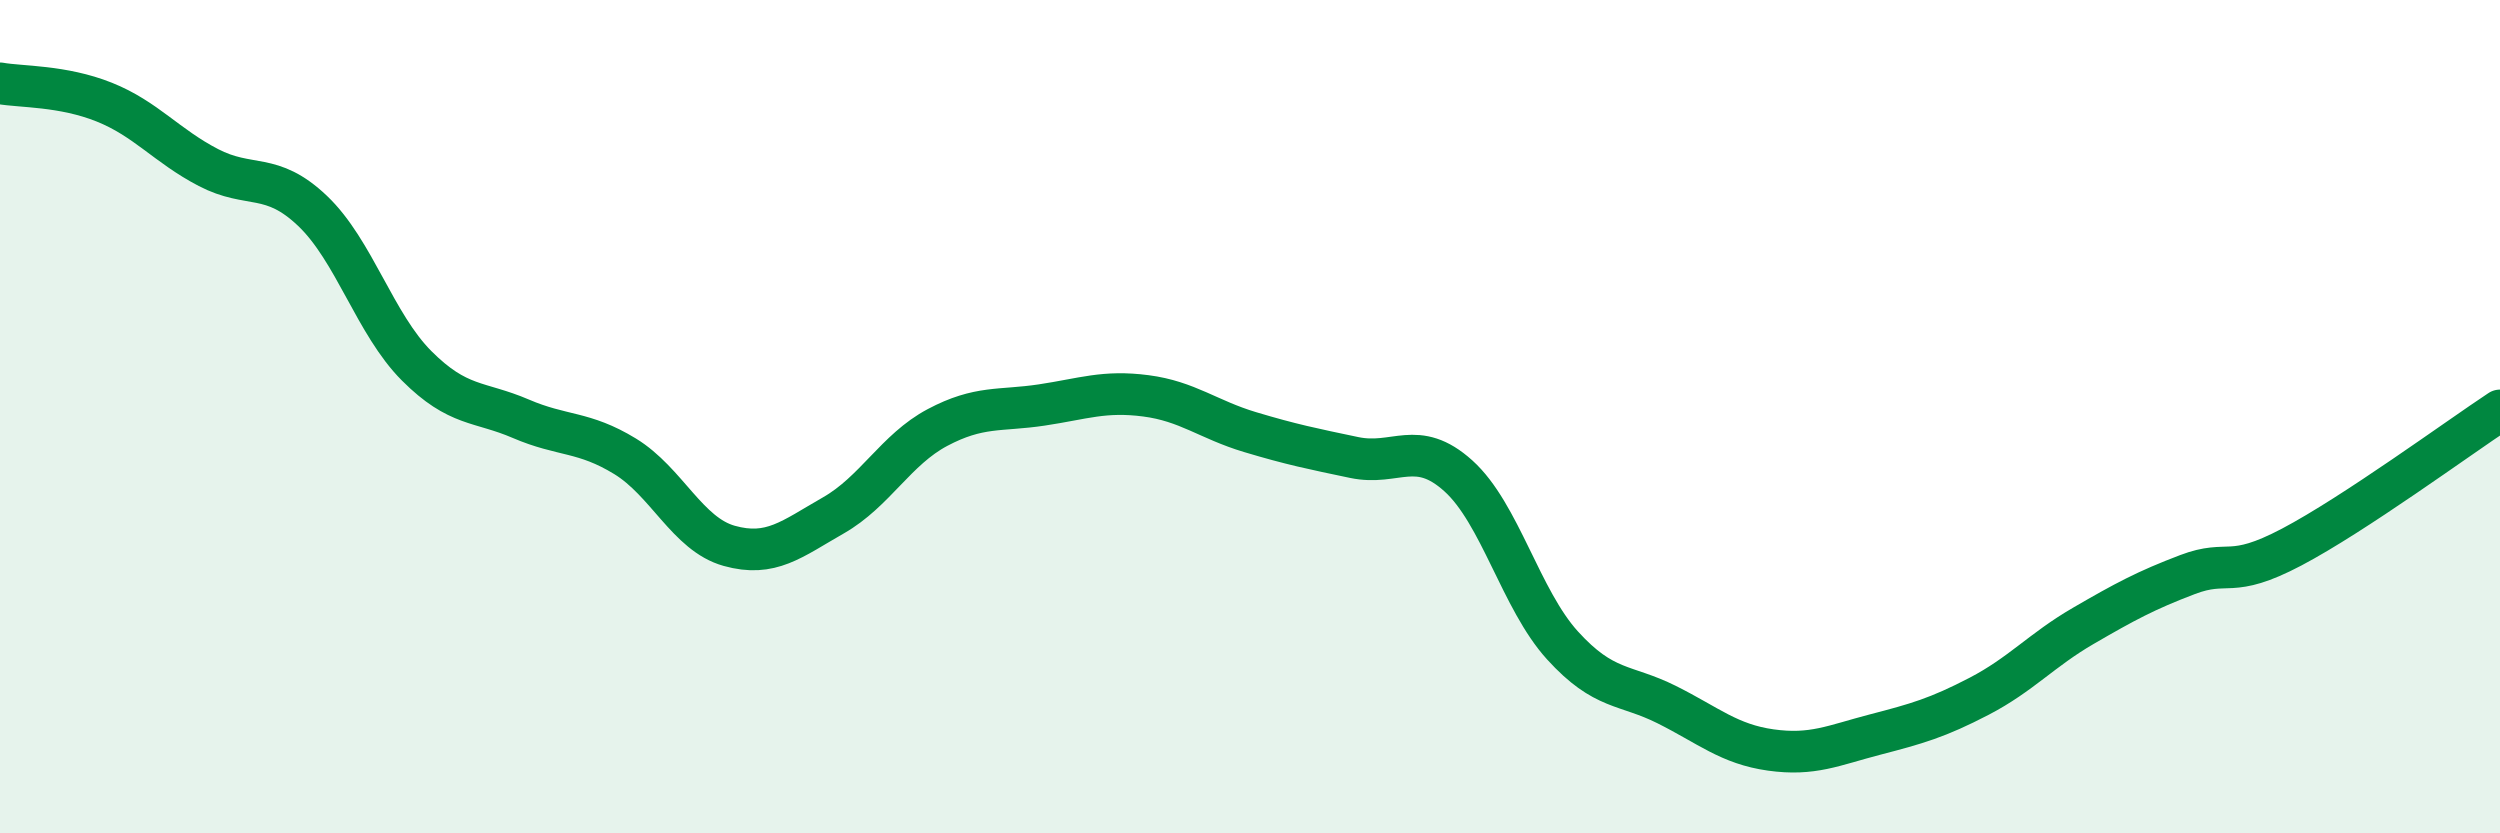
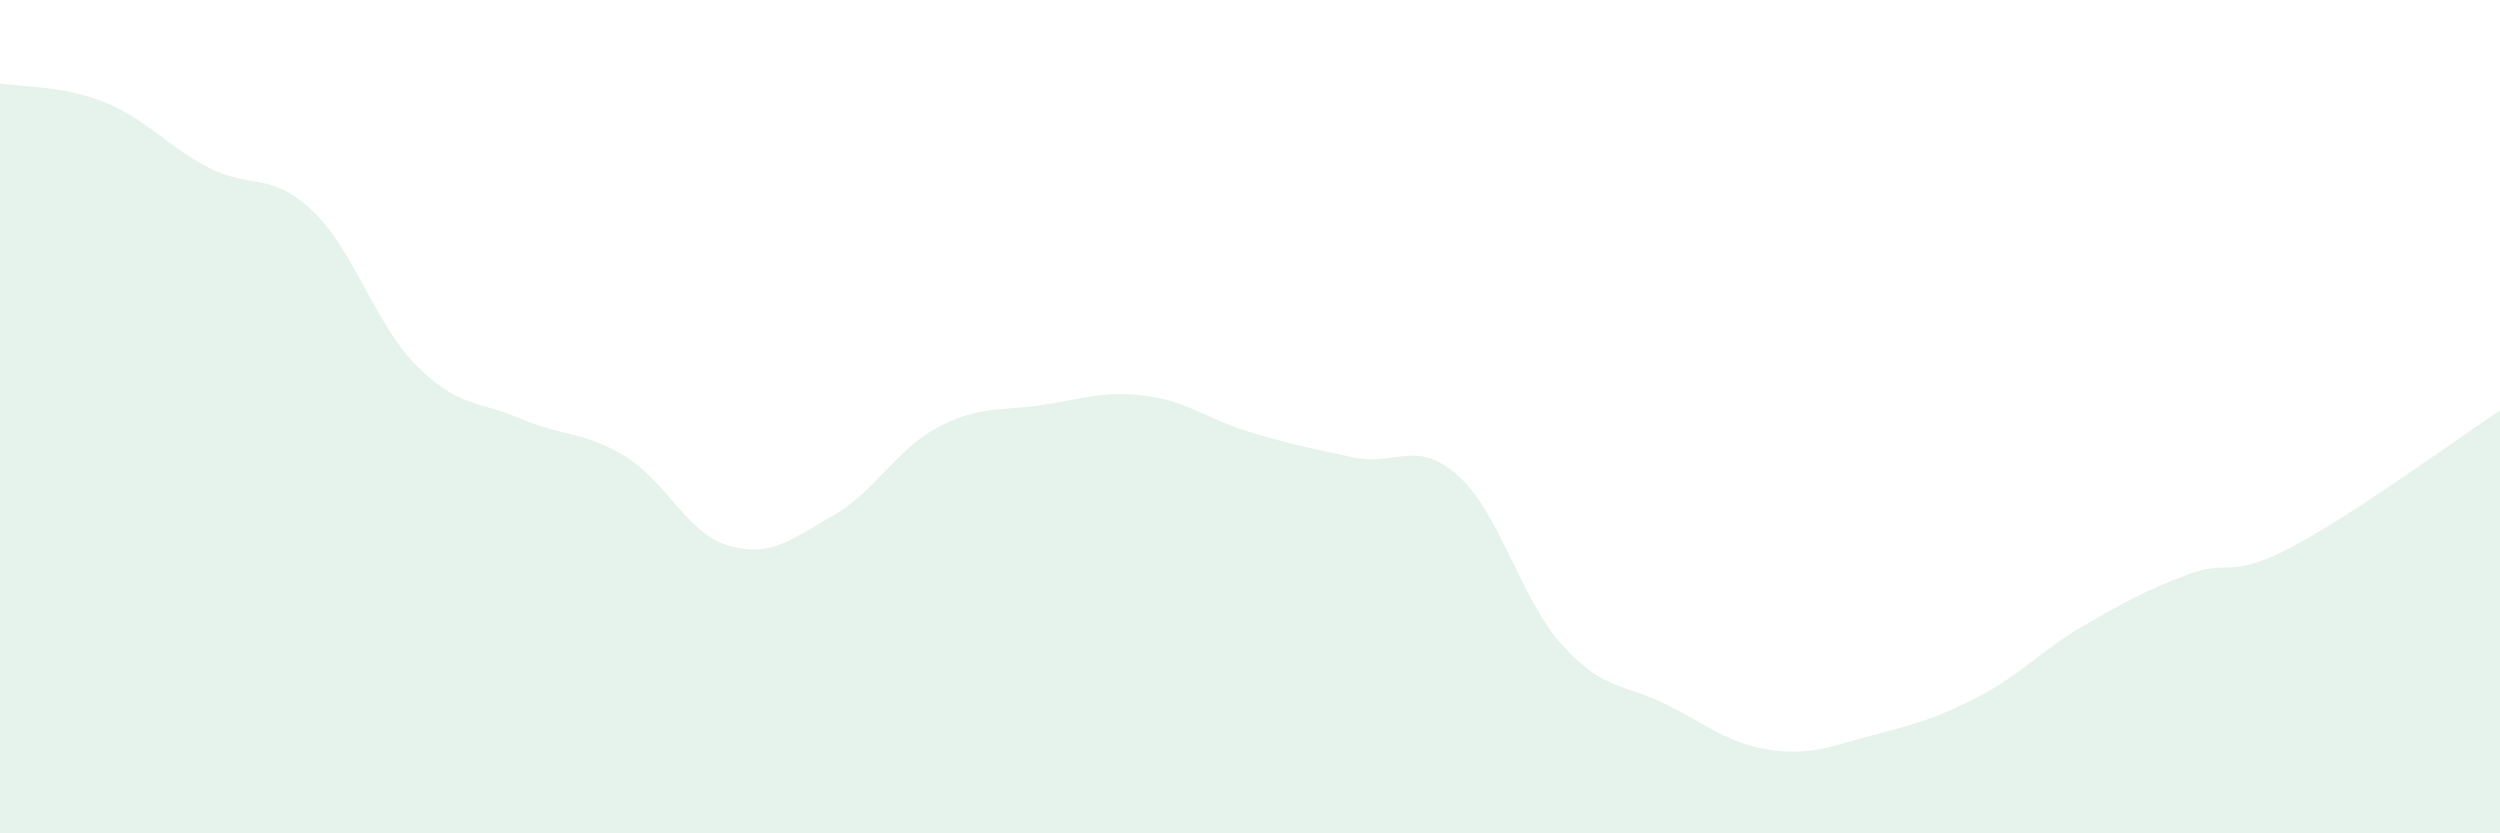
<svg xmlns="http://www.w3.org/2000/svg" width="60" height="20" viewBox="0 0 60 20">
  <path d="M 0,2 C 0.5,2.09 1.5,2.05 2.5,2.45 C 3.5,2.85 4,3.5 5,4.02 C 6,4.54 6.5,4.11 7.5,5.06 C 8.5,6.01 9,7.78 10,8.78 C 11,9.78 11.5,9.62 12.5,10.05 C 13.5,10.48 14,10.34 15,10.95 C 16,11.56 16.5,12.82 17.5,13.1 C 18.5,13.38 19,12.94 20,12.37 C 21,11.8 21.5,10.79 22.5,10.26 C 23.5,9.73 24,9.87 25,9.72 C 26,9.57 26.5,9.37 27.5,9.5 C 28.5,9.63 29,10.07 30,10.37 C 31,10.67 31.5,10.77 32.5,10.98 C 33.5,11.19 34,10.52 35,11.42 C 36,12.32 36.5,14.39 37.5,15.49 C 38.5,16.59 39,16.41 40,16.91 C 41,17.41 41.5,17.86 42.5,18 C 43.5,18.14 44,17.89 45,17.63 C 46,17.37 46.5,17.23 47.5,16.71 C 48.5,16.19 49,15.6 50,15.02 C 51,14.44 51.5,14.17 52.5,13.79 C 53.5,13.41 53.5,13.92 55,13.13 C 56.5,12.34 59,10.51 60,9.85L60 20L0 20Z" fill="#008740" opacity="0.1" stroke-linecap="round" stroke-linejoin="round" />
-   <path d="M 0,2 C 0.5,2.09 1.5,2.05 2.5,2.45 C 3.5,2.85 4,3.5 5,4.02 C 6,4.54 6.5,4.11 7.5,5.06 C 8.5,6.01 9,7.78 10,8.78 C 11,9.78 11.5,9.62 12.5,10.05 C 13.5,10.48 14,10.34 15,10.95 C 16,11.56 16.5,12.82 17.5,13.1 C 18.5,13.38 19,12.94 20,12.37 C 21,11.8 21.5,10.79 22.5,10.26 C 23.5,9.73 24,9.87 25,9.72 C 26,9.57 26.5,9.37 27.5,9.5 C 28.5,9.63 29,10.07 30,10.37 C 31,10.67 31.5,10.77 32.5,10.98 C 33.5,11.19 34,10.52 35,11.42 C 36,12.32 36.5,14.39 37.5,15.49 C 38.5,16.59 39,16.41 40,16.91 C 41,17.41 41.5,17.86 42.5,18 C 43.5,18.14 44,17.89 45,17.63 C 46,17.37 46.5,17.23 47.5,16.71 C 48.5,16.19 49,15.6 50,15.02 C 51,14.44 51.5,14.17 52.5,13.79 C 53.5,13.41 53.5,13.92 55,13.13 C 56.5,12.34 59,10.51 60,9.85" stroke="#008740" stroke-width="1" fill="none" stroke-linecap="round" stroke-linejoin="round" />
</svg>